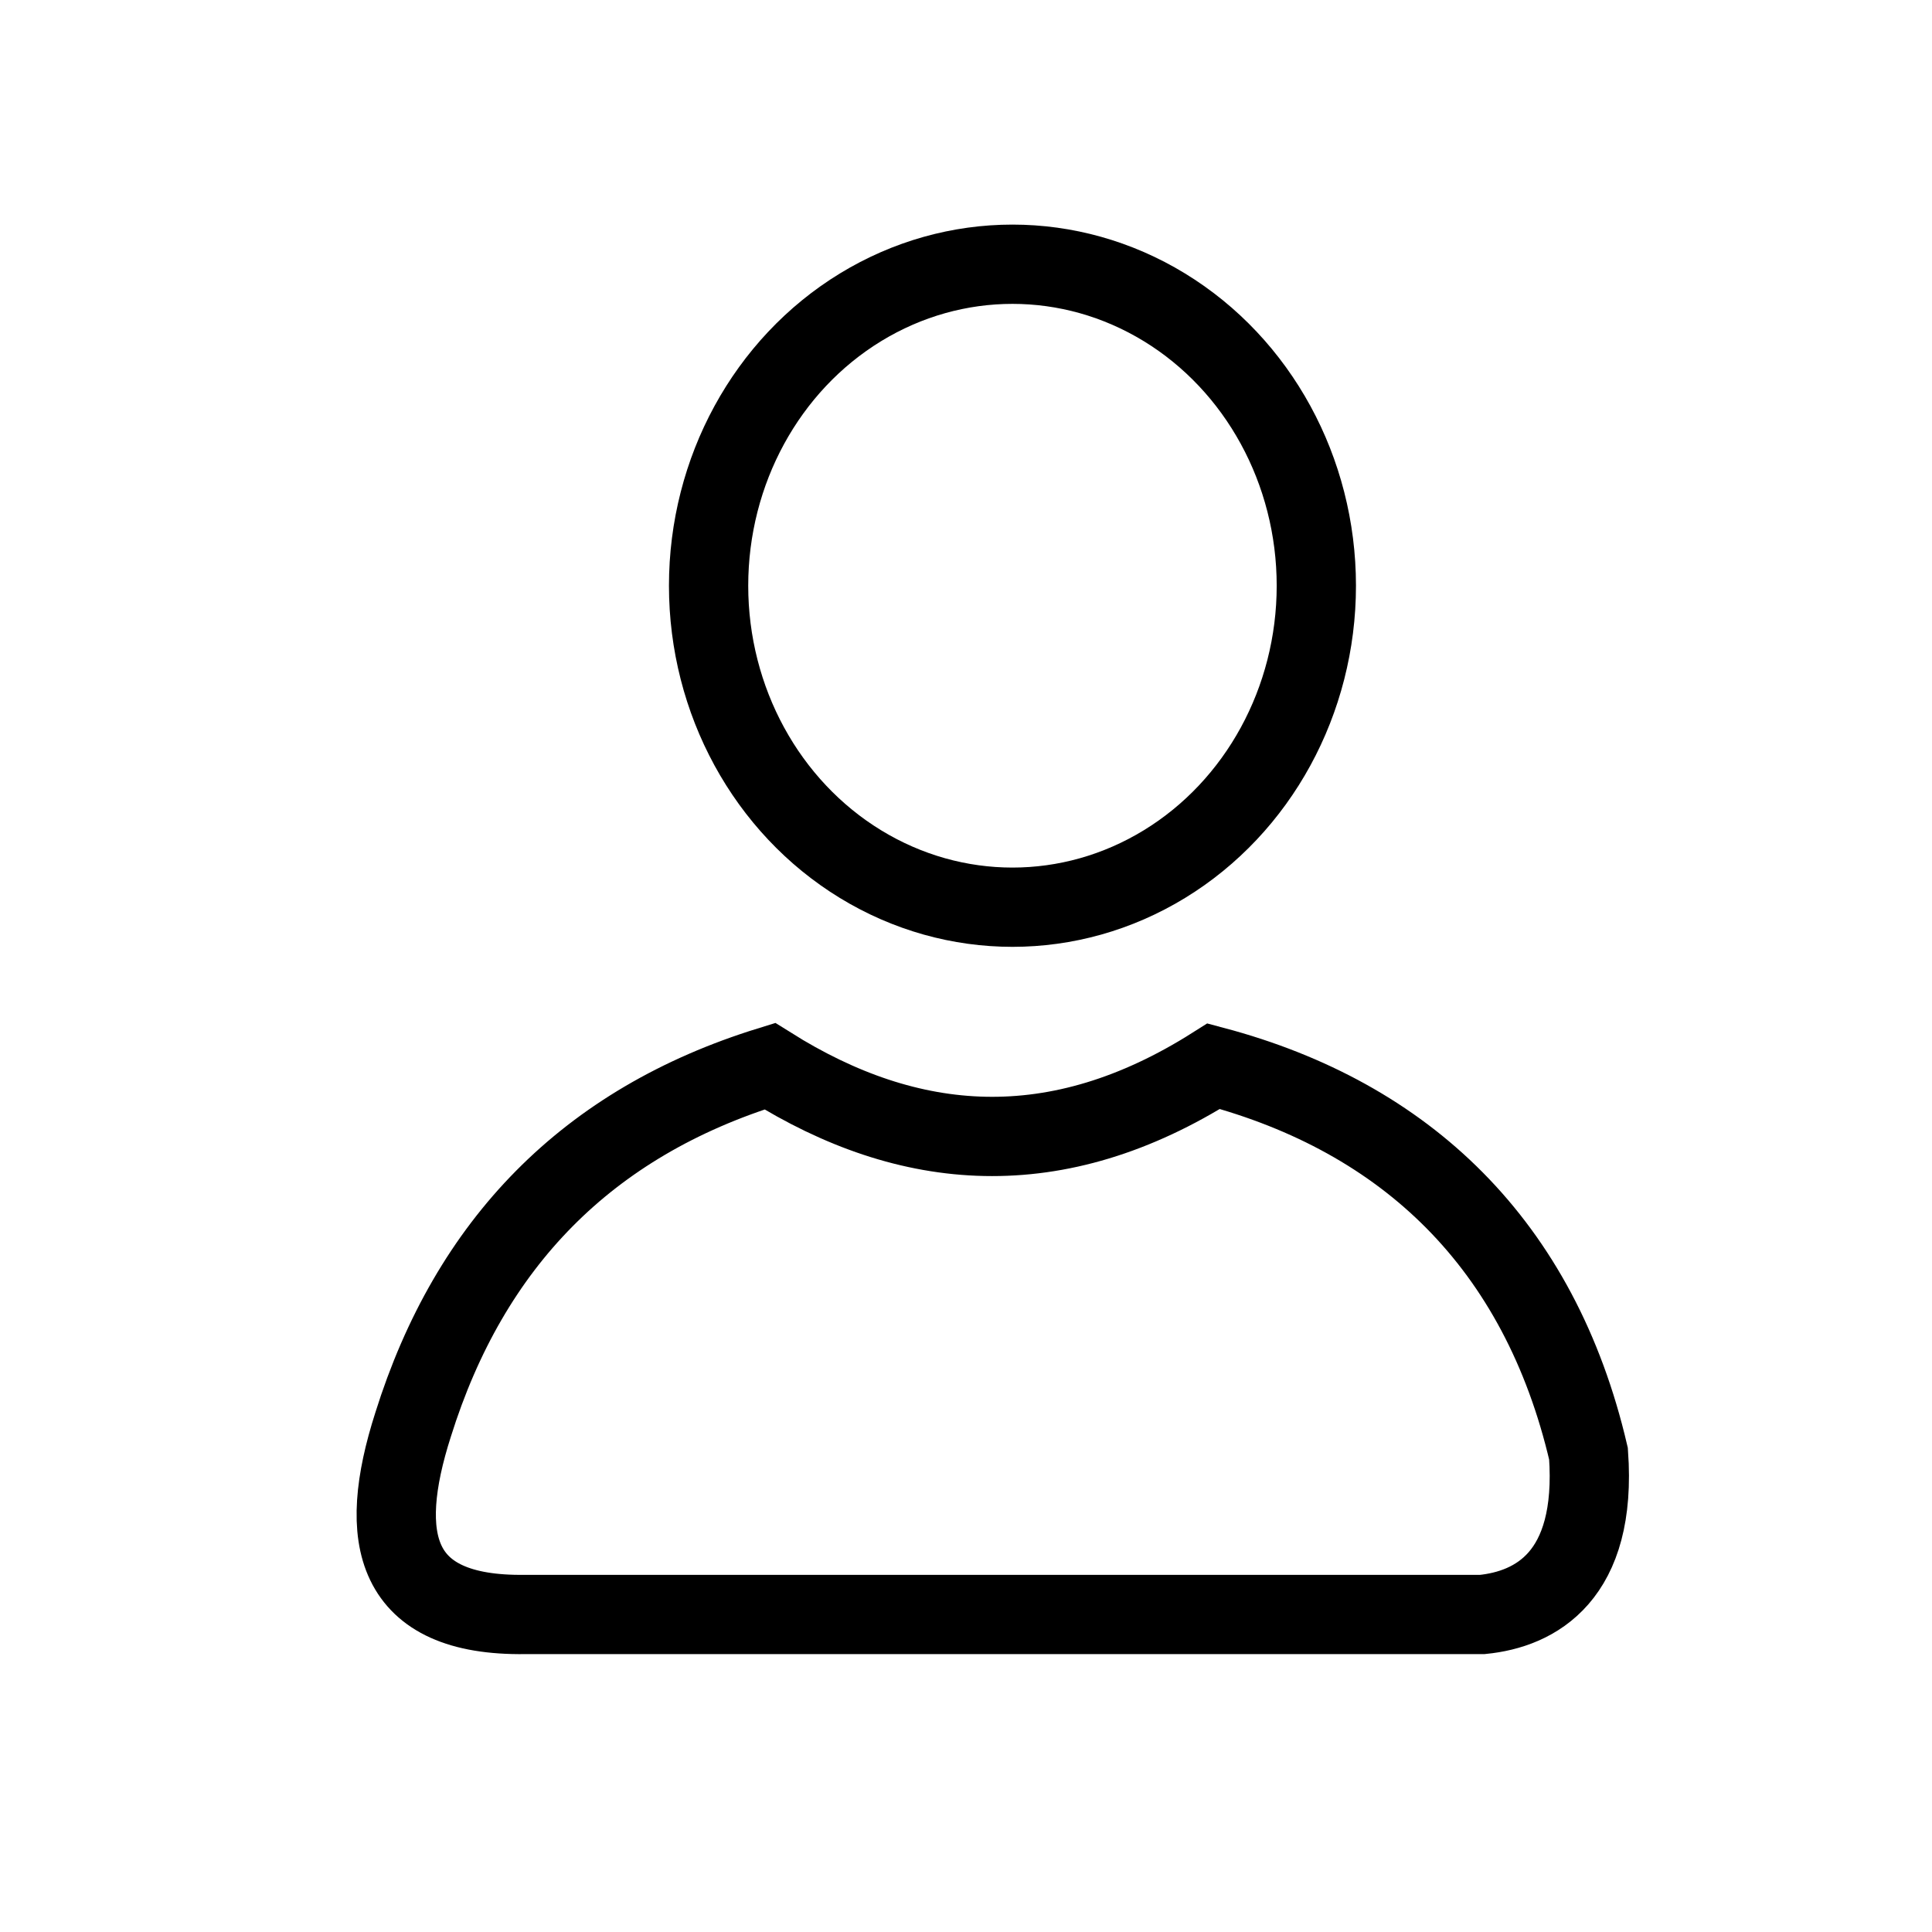
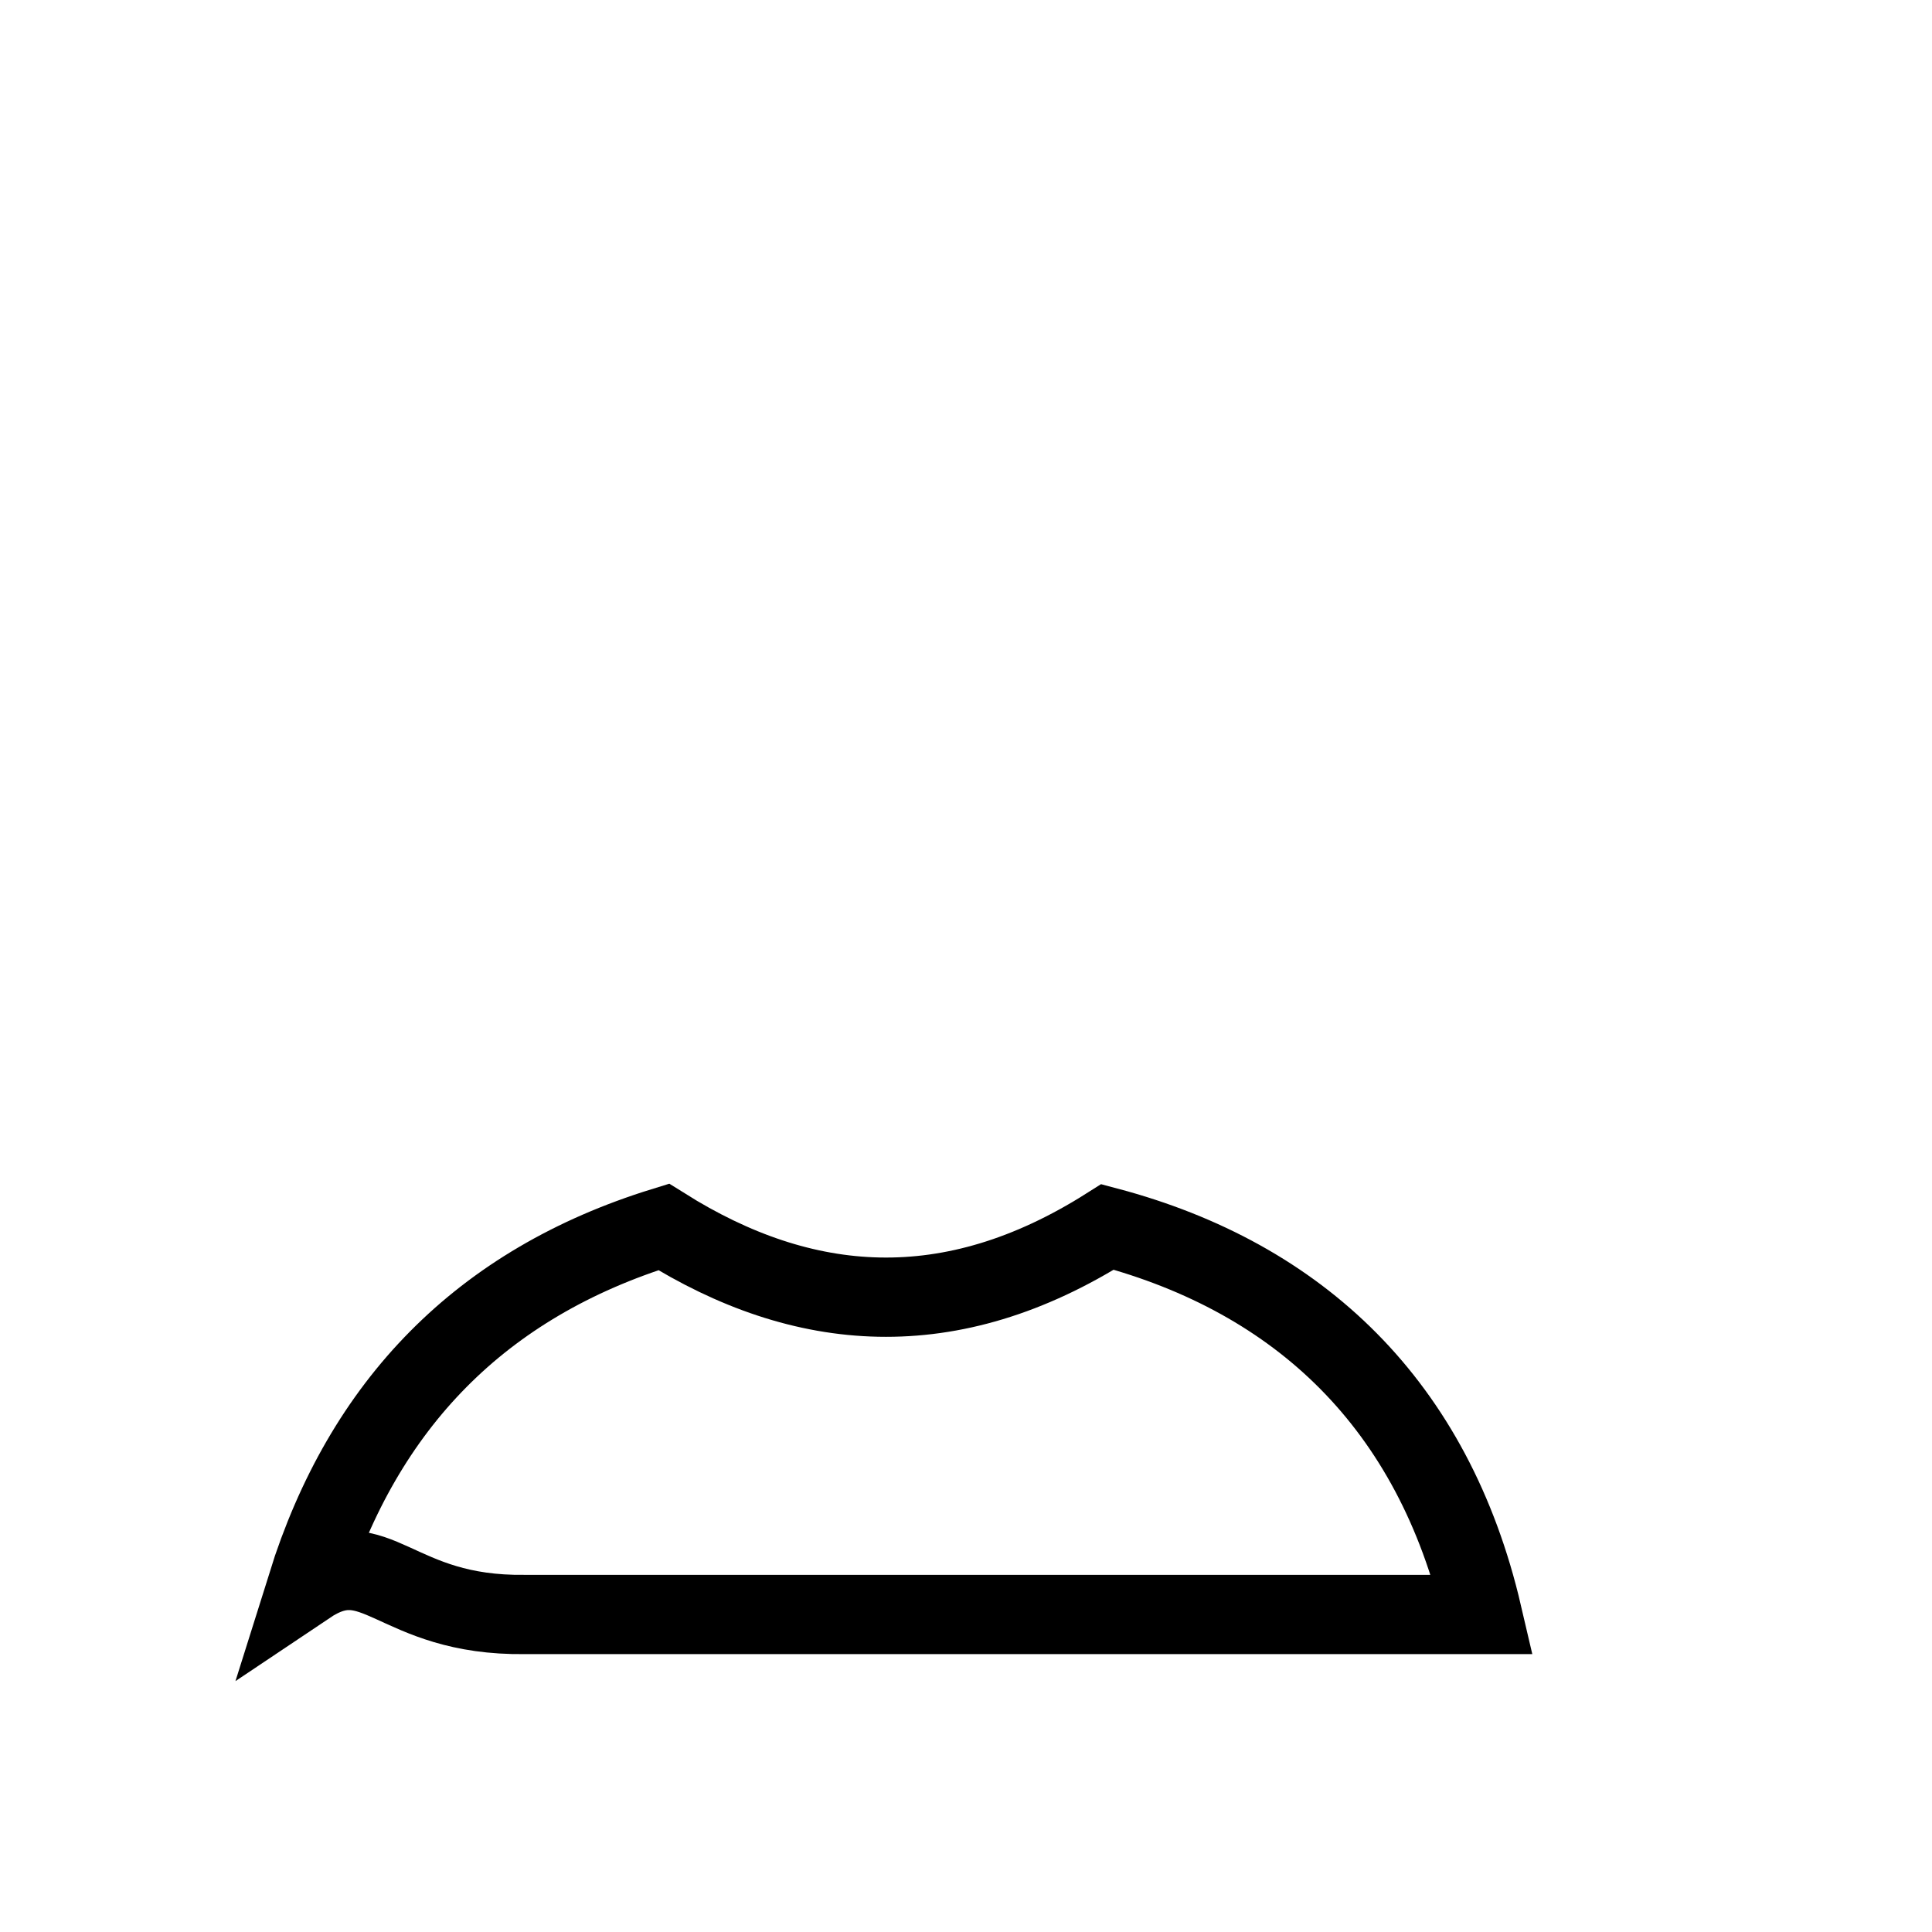
<svg xmlns="http://www.w3.org/2000/svg" version="1.1" id="Capa_1" x="0px" y="0px" viewBox="0 0 43.87 43.87" style="enable-background:new 0 0 43.87 43.87;" xml:space="preserve">
  <style type="text/css">
	.st0{fill:none;stroke:#000000;stroke-width:1.8;stroke-miterlimit:10;}
</style>
  <g>
-     <ellipse class="st0" cx="22.99" cy="13.3" rx="6.9" ry="7.3" />
-     <path class="st0" d="M11.92,36.66l21.74,0c1.2-0.12,2.61-0.86,2.41-3.65c-1.11-4.76-4.15-7.64-8.51-8.8   c-3.57,2.26-6.91,1.99-10.08,0c-4.14,1.28-6.81,4.02-8.1,8.14C8.55,34.94,8.93,36.7,11.92,36.66z" />
+     <path class="st0" d="M11.92,36.66l21.74,0c-1.11-4.76-4.15-7.64-8.51-8.8   c-3.57,2.26-6.91,1.99-10.08,0c-4.14,1.28-6.81,4.02-8.1,8.14C8.55,34.94,8.93,36.7,11.92,36.66z" />
  </g>
</svg>